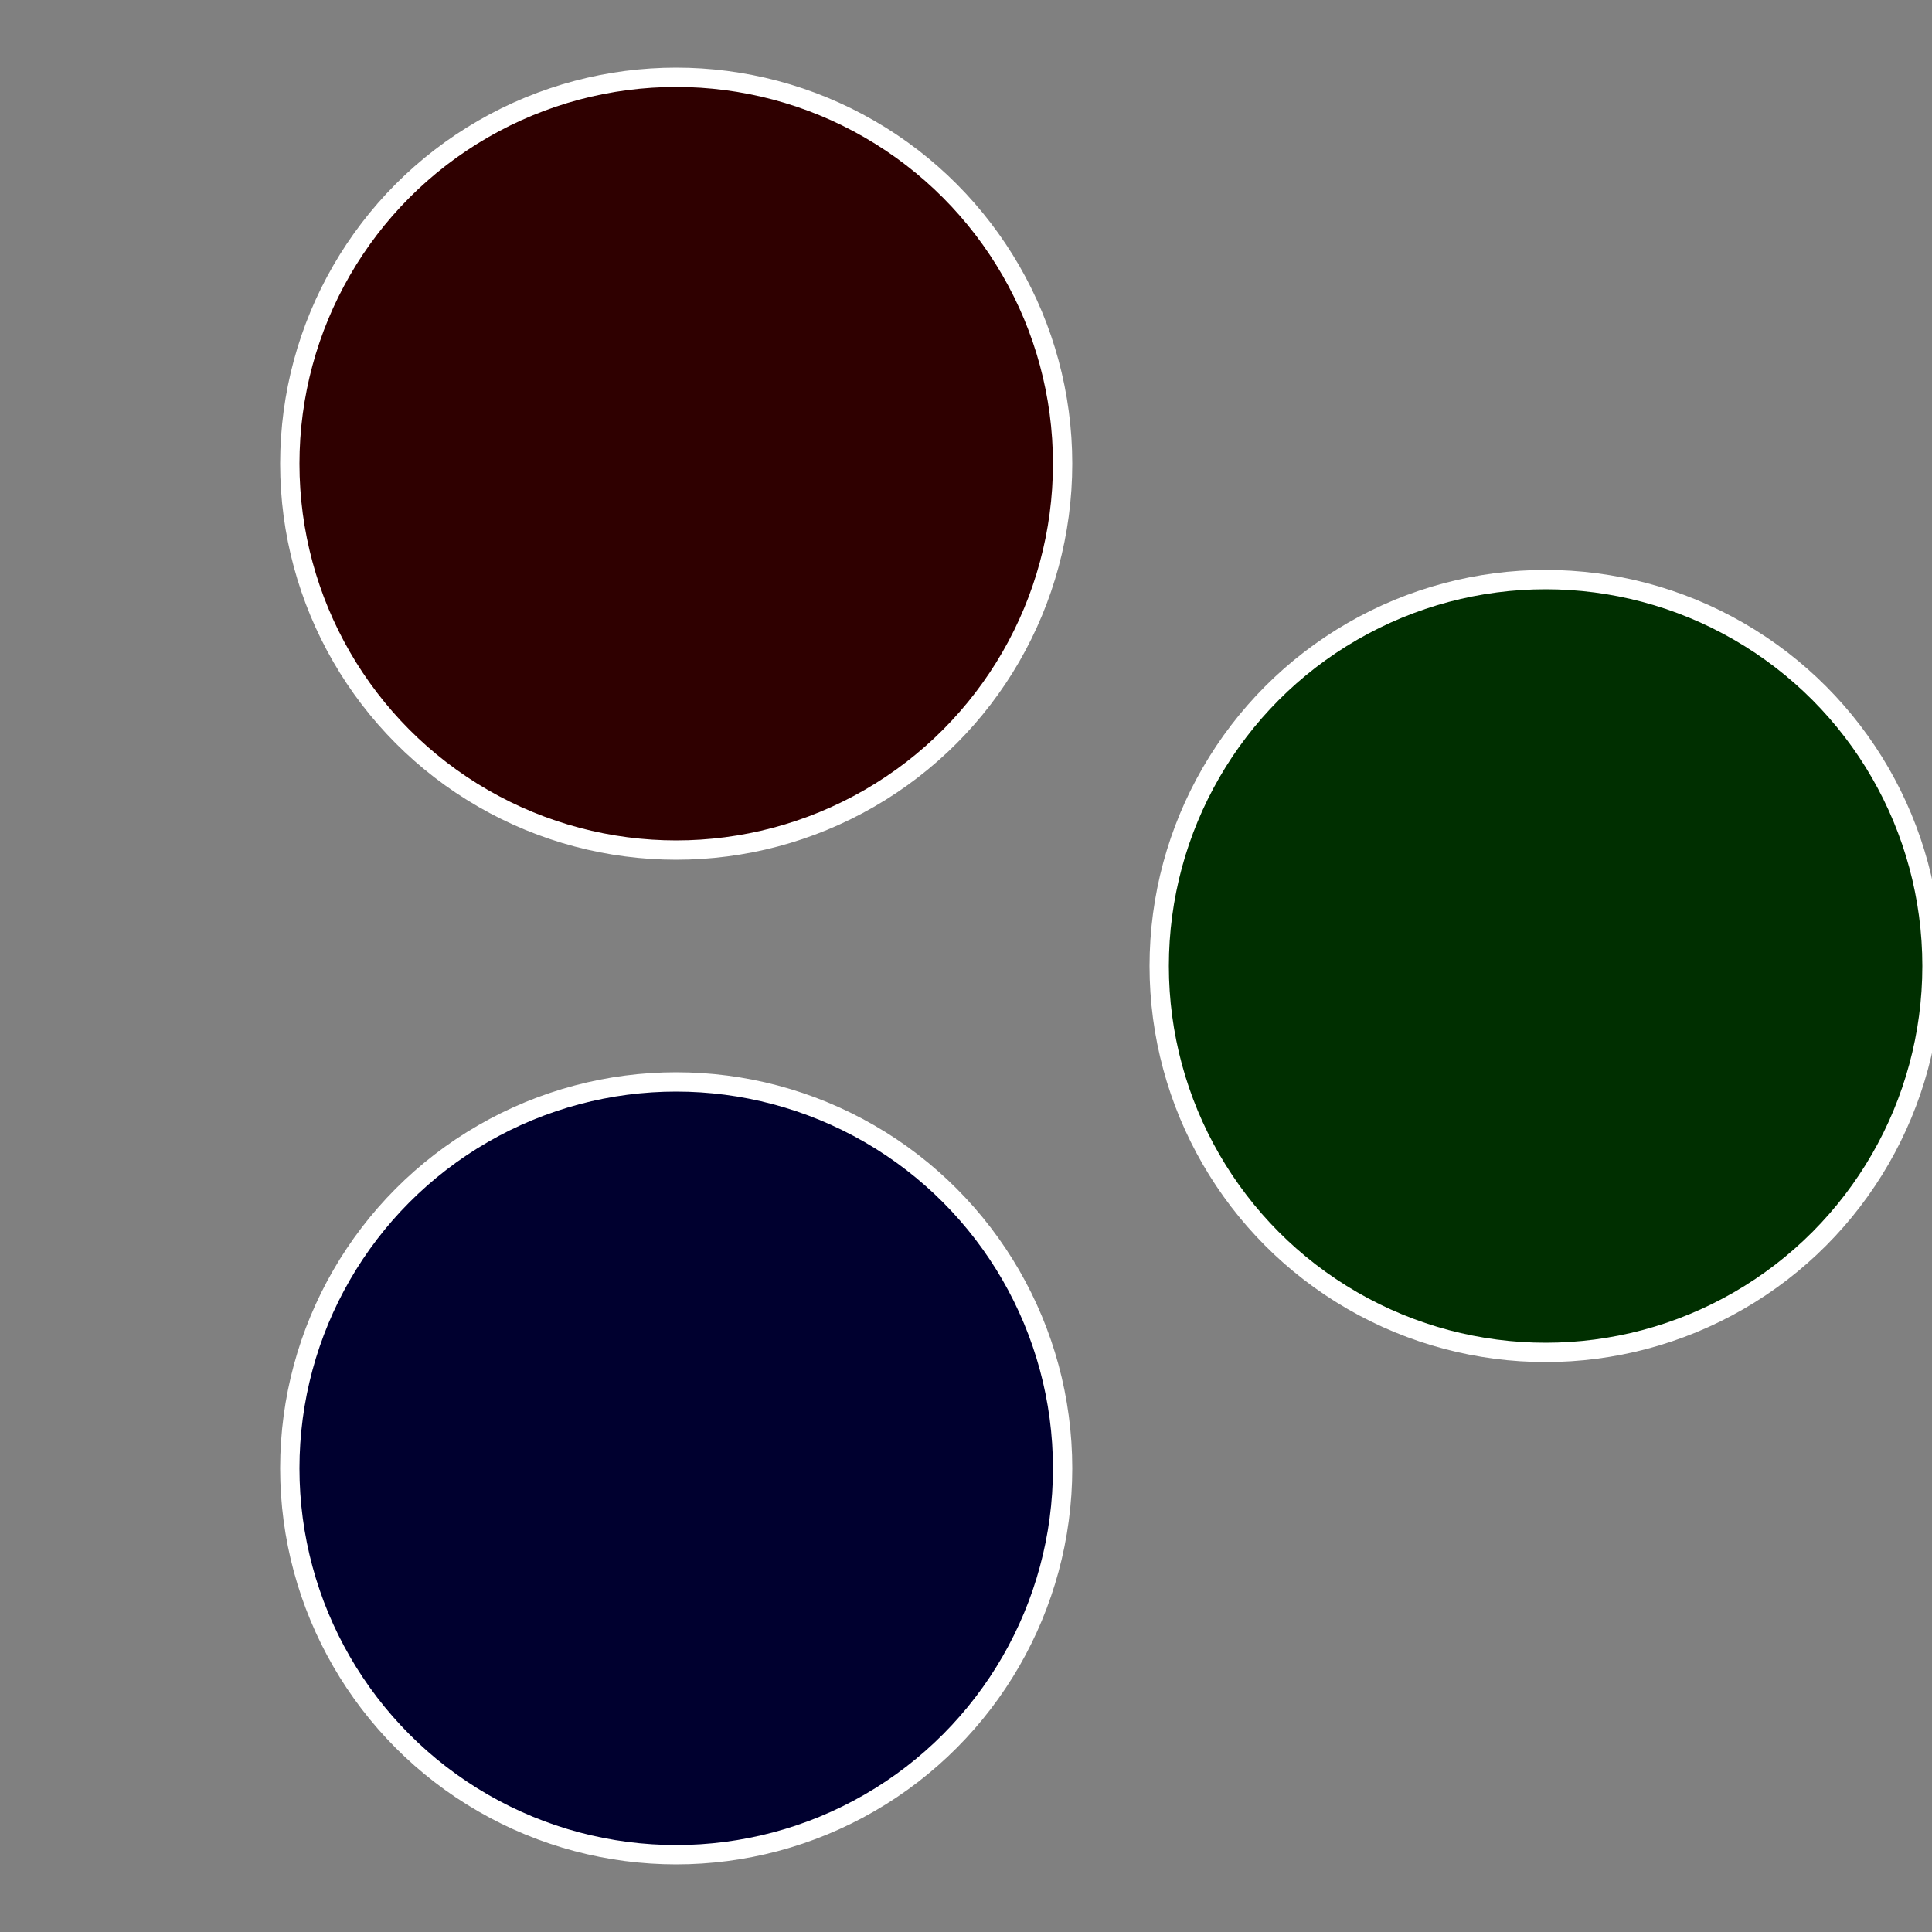
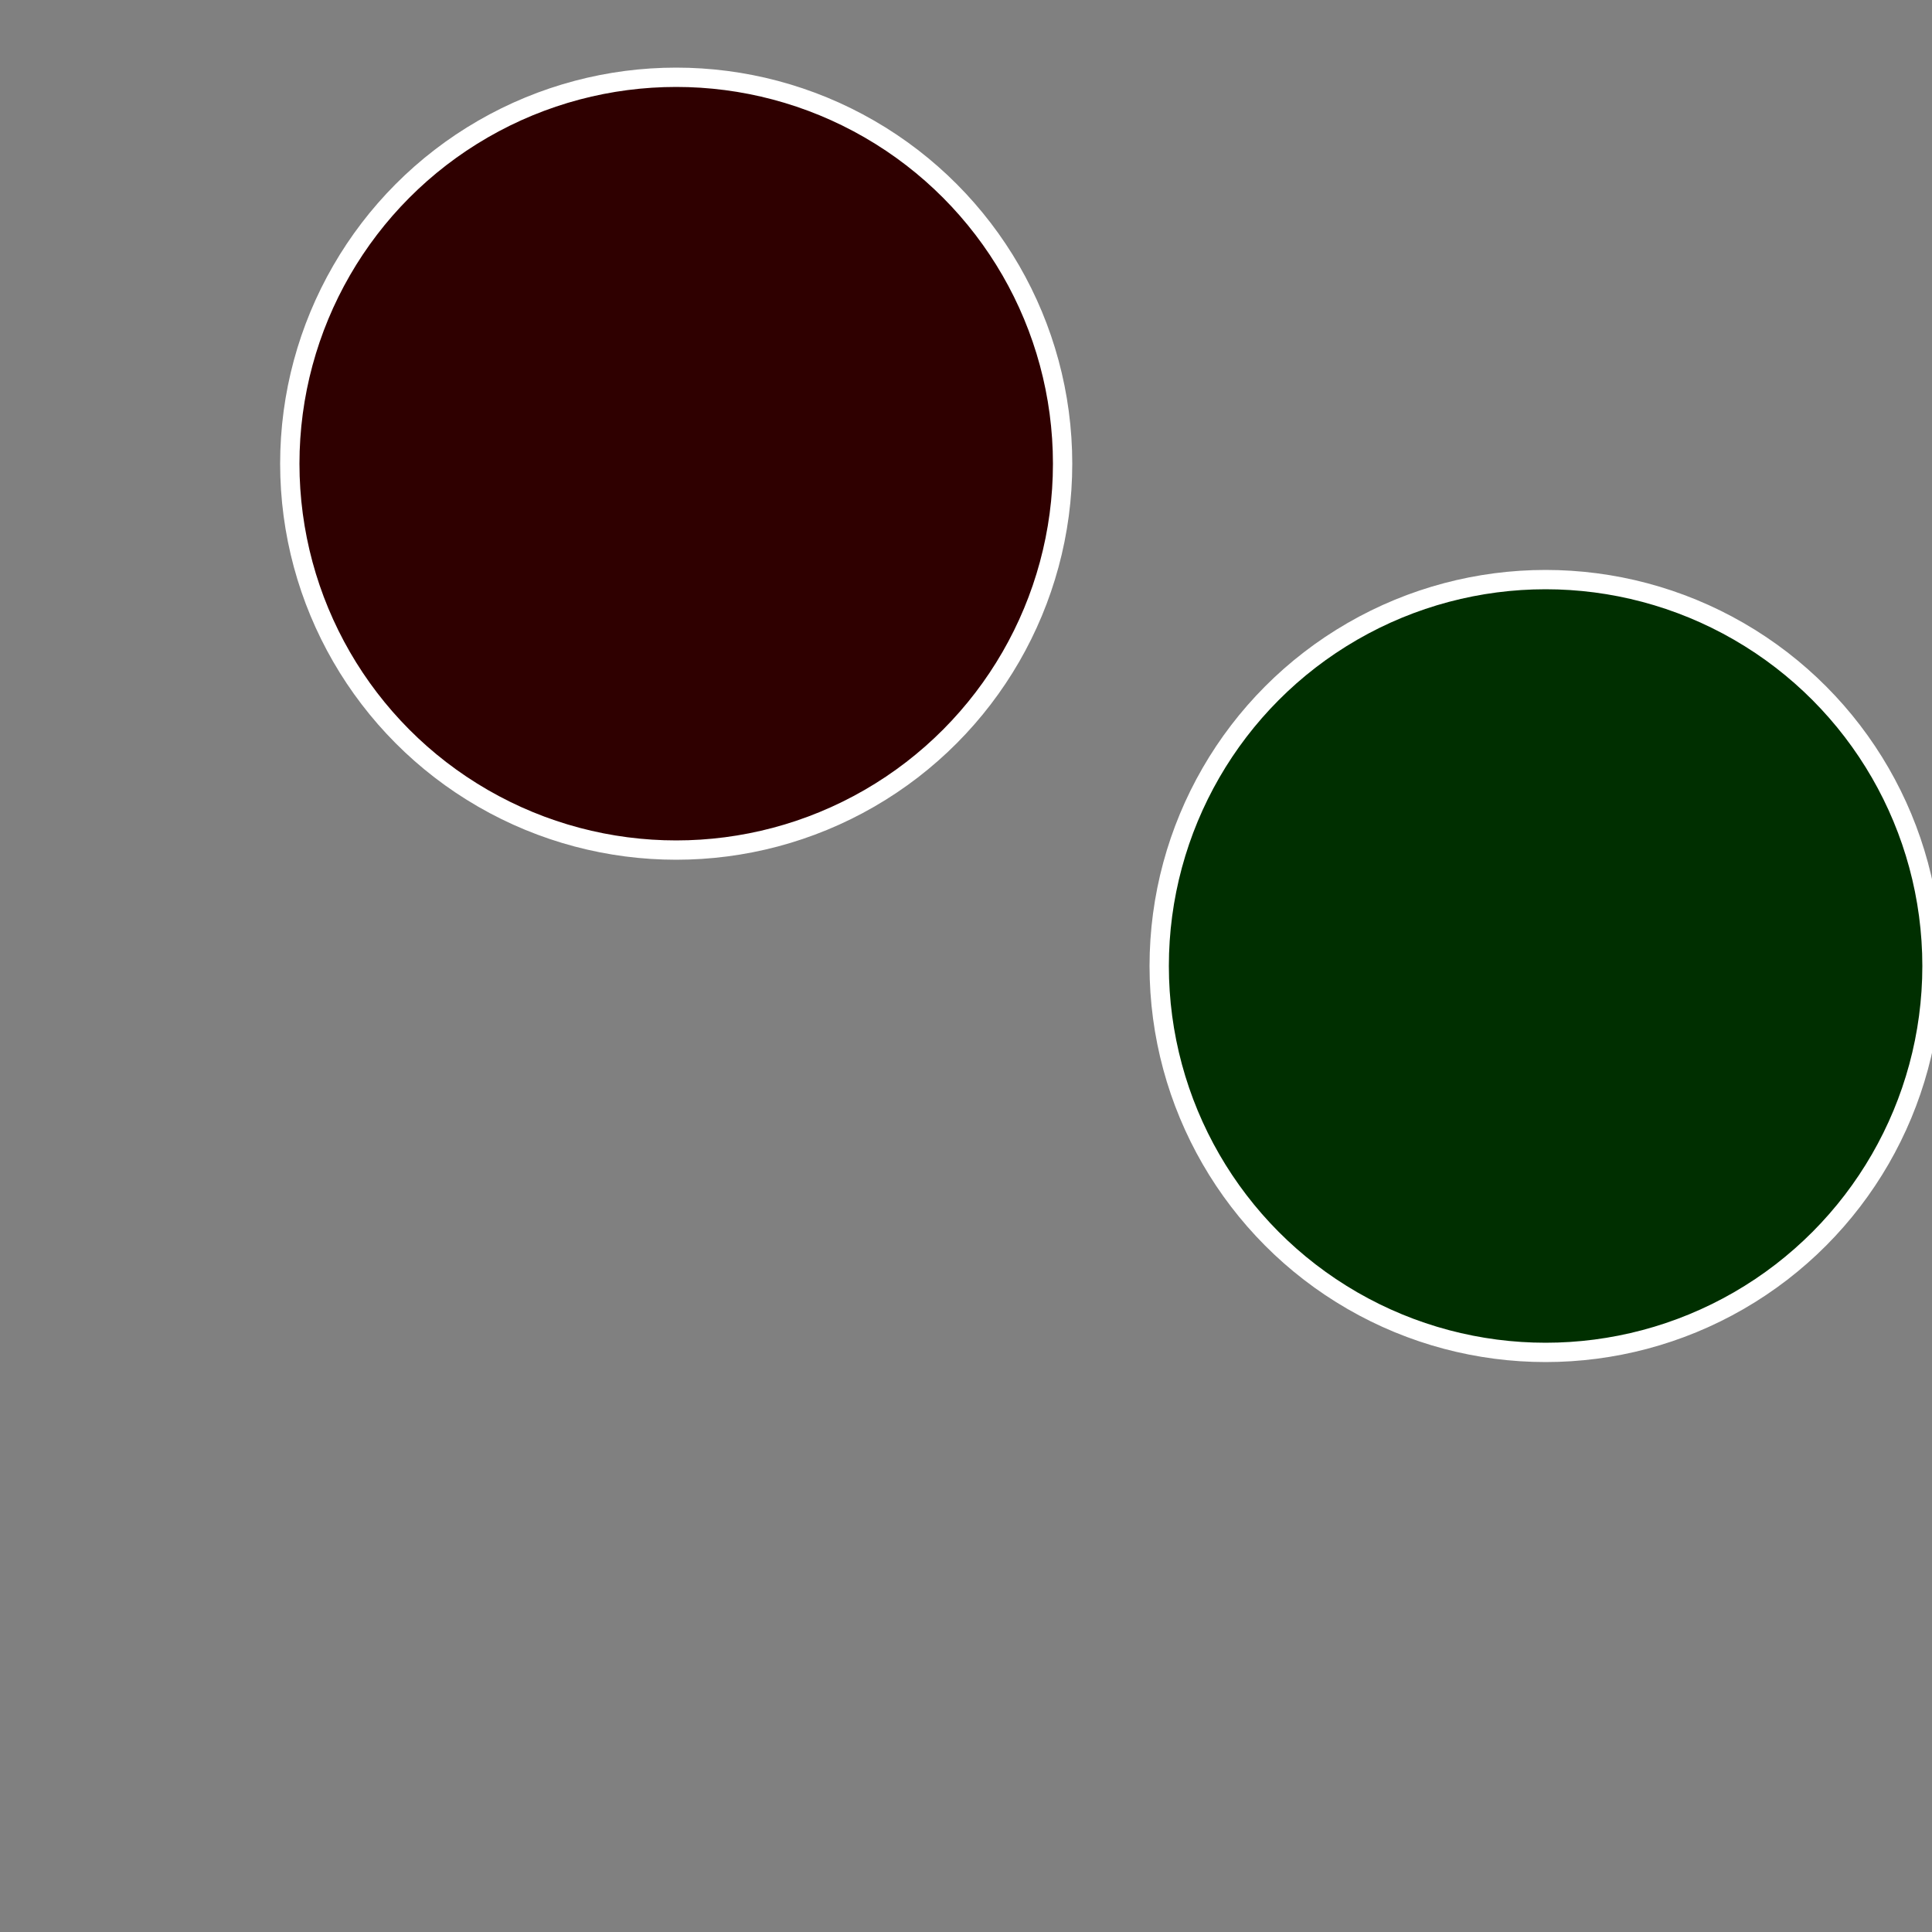
<svg xmlns="http://www.w3.org/2000/svg" width="500" height="500" viewBox="-1 -1 2 2">
  <rect x="-1" y="-1" width="2" height="2" fill="#808080" stroke="none" />
  <circle cx="0.6" cy="0" r="0.4" fill="#002f00" stroke="#fff" stroke-width="1%" />
-   <circle cx="-0.3" cy="0.52" r="0.4" fill="#00002f" stroke="#fff" stroke-width="1%" />
  <circle cx="-0.3" cy="-0.52" r="0.4" fill="#2f0000" stroke="#fff" stroke-width="1%" />
</svg>